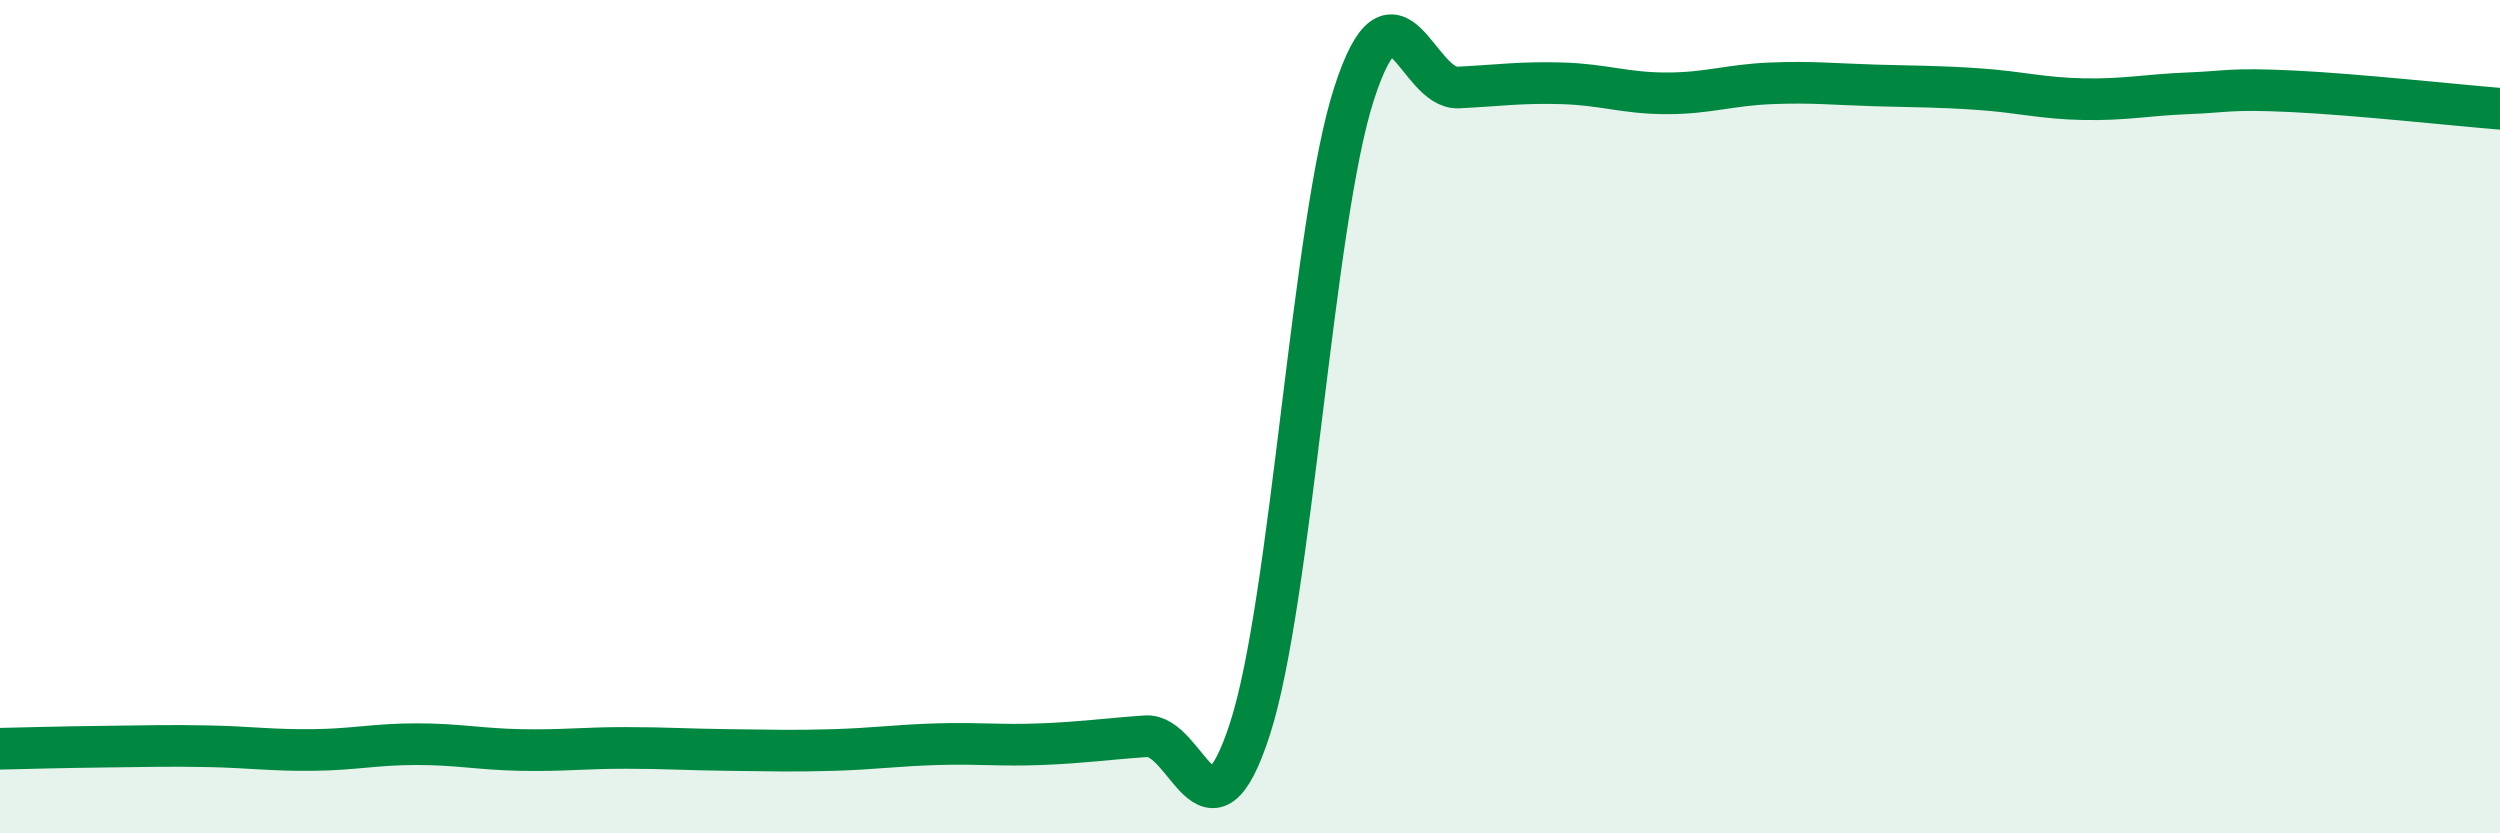
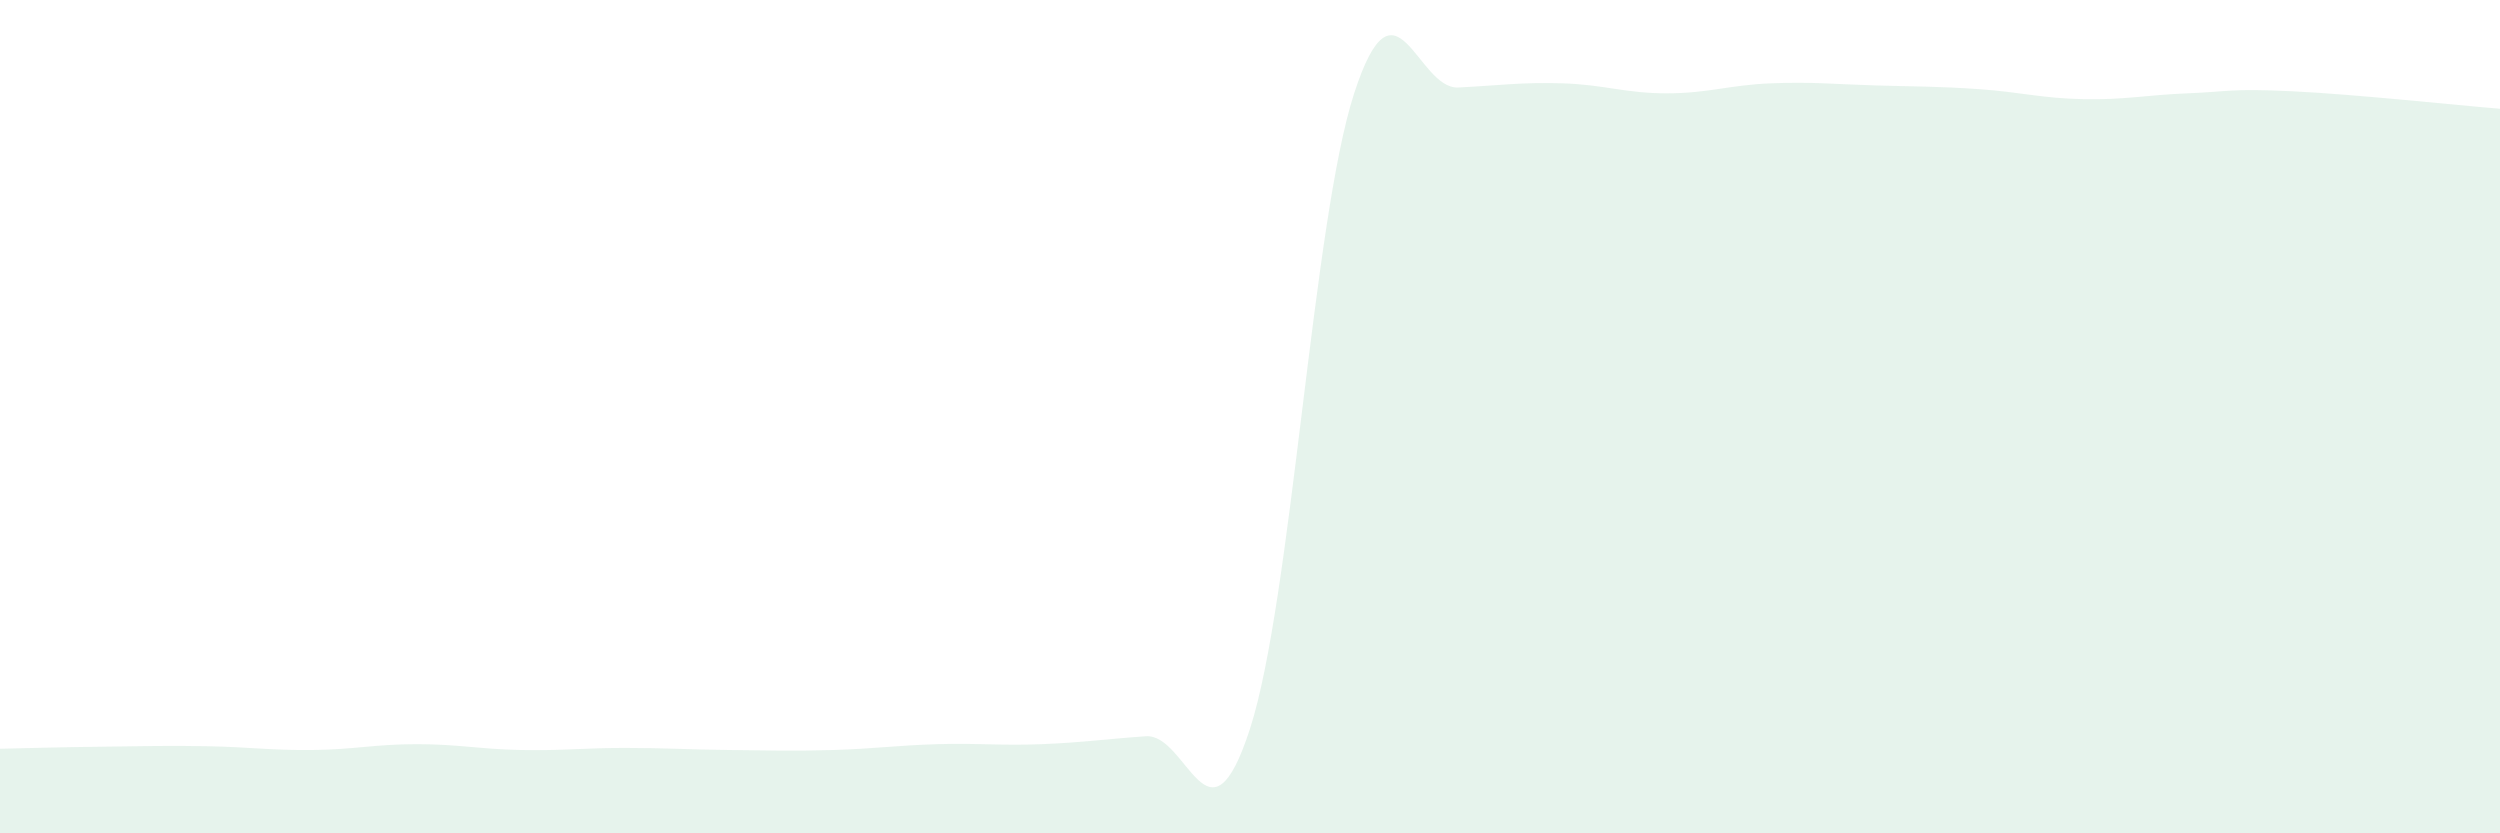
<svg xmlns="http://www.w3.org/2000/svg" width="60" height="20" viewBox="0 0 60 20">
  <path d="M 0,17.97 C 0.5,17.96 1.5,17.93 2.5,17.92 C 3.5,17.91 4,17.89 5,17.91 C 6,17.93 6.5,18.01 7.5,18 C 8.5,17.99 9,17.86 10,17.86 C 11,17.86 11.5,17.98 12.5,18 C 13.5,18.02 14,17.95 15,17.95 C 16,17.95 16.5,17.99 17.5,18 C 18.5,18.01 19,18.03 20,18 C 21,17.97 21.5,17.89 22.5,17.86 C 23.5,17.83 24,17.9 25,17.86 C 26,17.82 26.5,17.74 27.5,17.67 C 28.5,17.6 29,20.58 30,17.49 C 31,14.4 31.5,5.32 32.5,2.24 C 33.5,-0.84 34,2.15 35,2.1 C 36,2.05 36.5,1.97 37.5,2 C 38.5,2.03 39,2.24 40,2.24 C 41,2.24 41.5,2.04 42.5,2 C 43.5,1.96 44,2.02 45,2.05 C 46,2.08 46.5,2.07 47.5,2.14 C 48.5,2.21 49,2.36 50,2.38 C 51,2.4 51.5,2.28 52.5,2.24 C 53.5,2.2 53.5,2.12 55,2.19 C 56.5,2.26 59,2.53 60,2.61L60 20L0 20Z" fill="#008740" opacity="0.1" stroke-linecap="round" stroke-linejoin="round" />
-   <path d="M 0,17.97 C 0.5,17.96 1.5,17.93 2.5,17.92 C 3.5,17.91 4,17.89 5,17.91 C 6,17.93 6.5,18.01 7.5,18 C 8.5,17.99 9,17.86 10,17.86 C 11,17.86 11.5,17.98 12.5,18 C 13.5,18.02 14,17.95 15,17.95 C 16,17.95 16.5,17.99 17.5,18 C 18.5,18.01 19,18.03 20,18 C 21,17.97 21.5,17.89 22.5,17.86 C 23.5,17.83 24,17.9 25,17.86 C 26,17.82 26.5,17.74 27.5,17.67 C 28.5,17.6 29,20.58 30,17.49 C 31,14.4 31.5,5.32 32.5,2.24 C 33.5,-0.84 34,2.15 35,2.1 C 36,2.05 36.5,1.97 37.5,2 C 38.5,2.03 39,2.24 40,2.24 C 41,2.24 41.5,2.04 42.5,2 C 43.5,1.96 44,2.02 45,2.05 C 46,2.08 46.5,2.07 47.5,2.14 C 48.5,2.21 49,2.36 50,2.38 C 51,2.4 51.5,2.28 52.5,2.24 C 53.5,2.2 53.5,2.12 55,2.19 C 56.5,2.26 59,2.53 60,2.61" stroke="#008740" stroke-width="1" fill="none" stroke-linecap="round" stroke-linejoin="round" />
</svg>